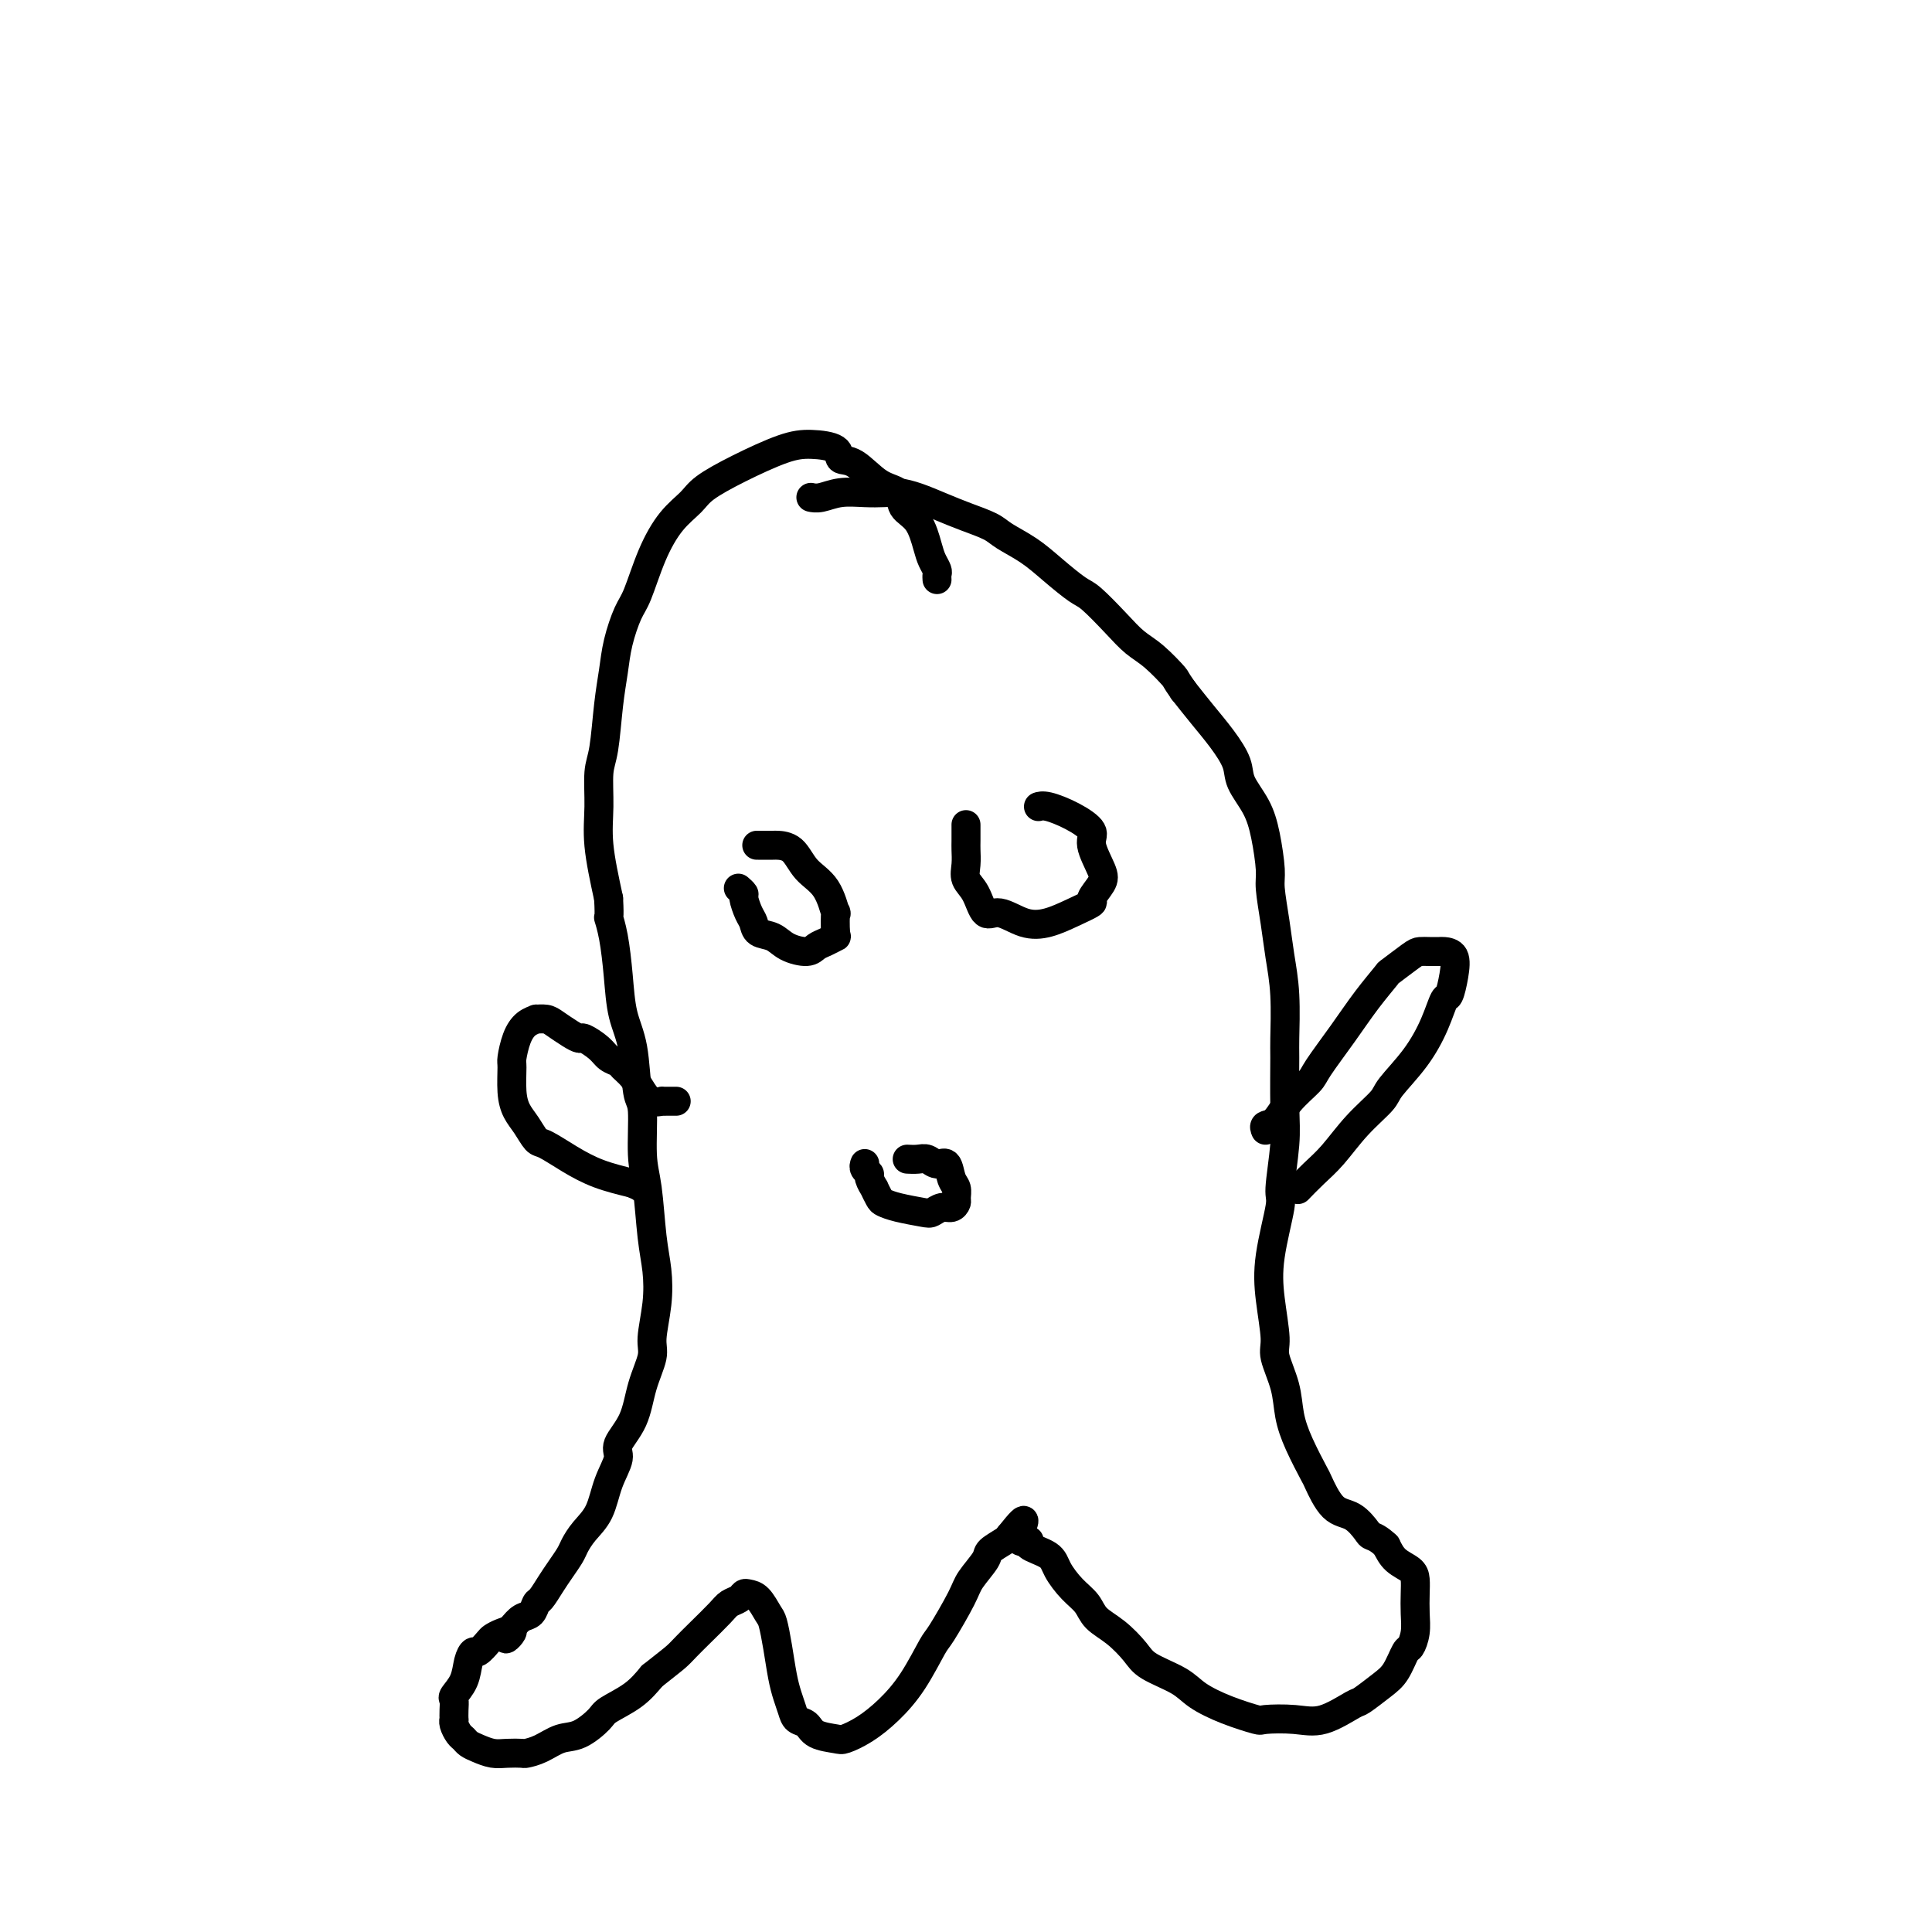
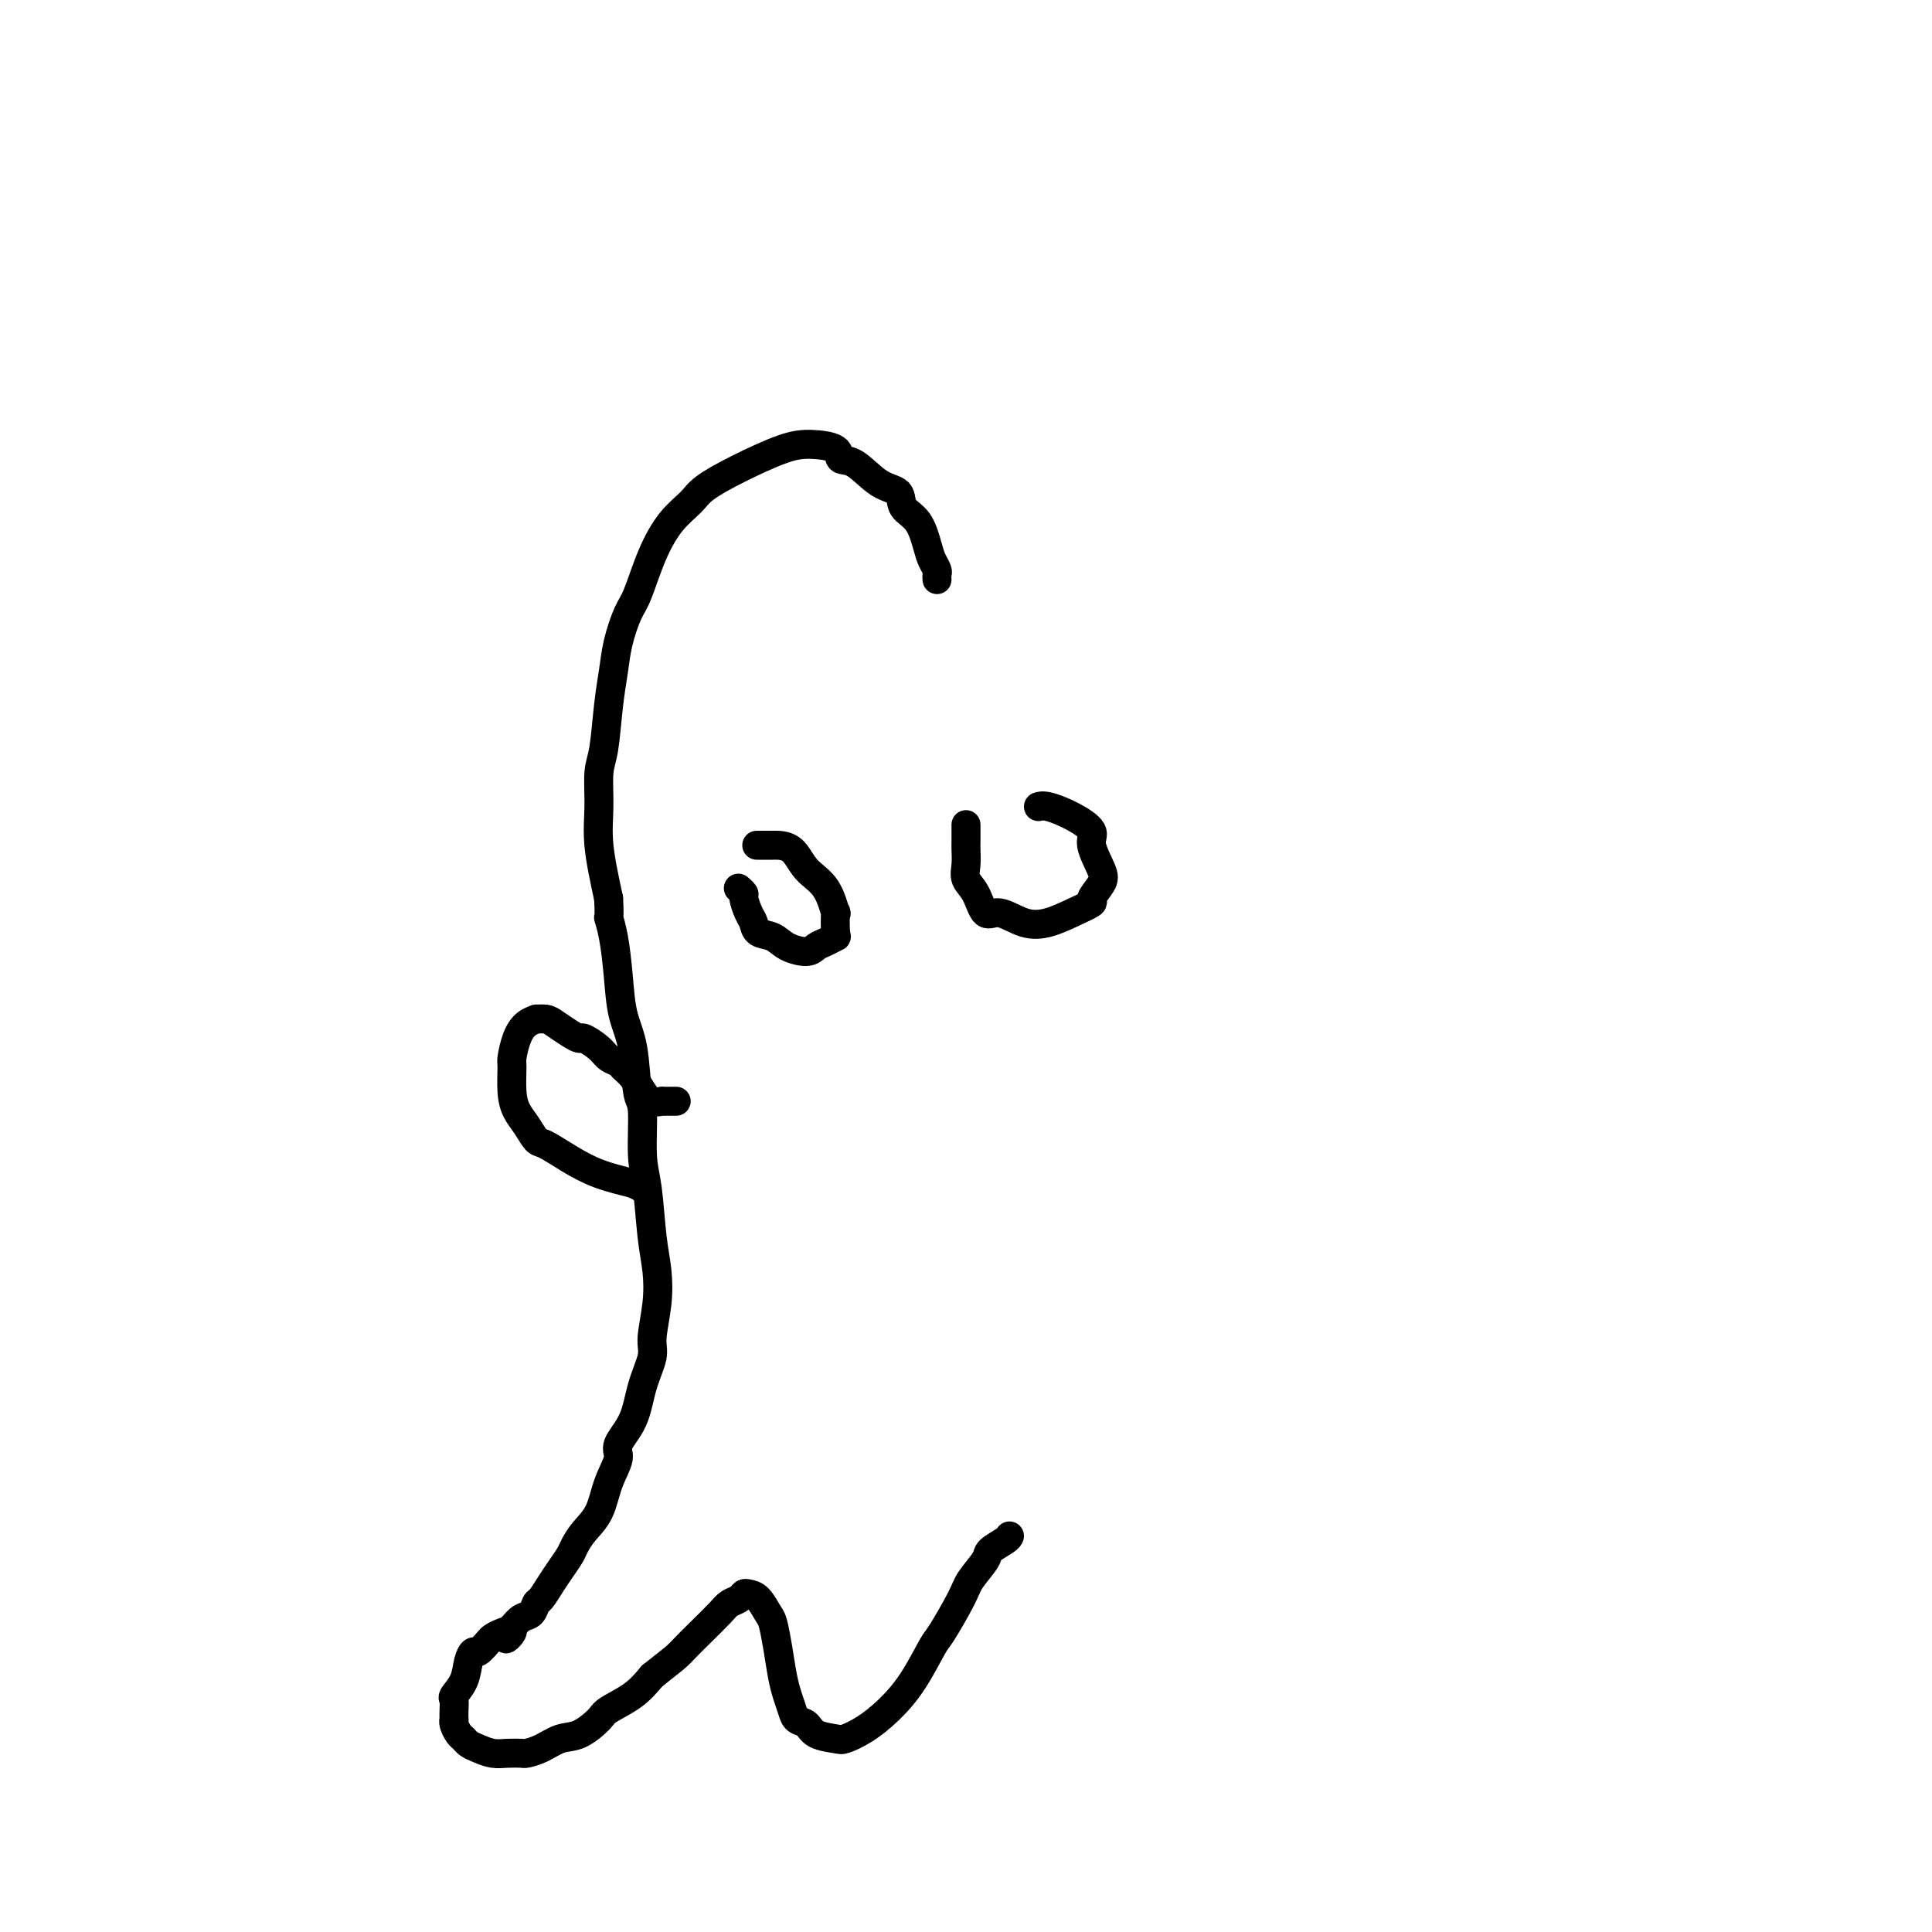
<svg xmlns="http://www.w3.org/2000/svg" viewBox="0 0 400 400" version="1.1">
  <g fill="none" stroke="#000000" stroke-width="6" stroke-linecap="round" stroke-linejoin="round">
    <path d="M194,120c-0.025,-0.355 -0.050,-0.711 0,-1c0.050,-0.289 0.174,-0.513 0,-1c-0.174,-0.487 -0.646,-1.237 -1,-2c-0.354,-0.763 -0.589,-1.539 -1,-3c-0.411,-1.461 -0.998,-3.607 -2,-5c-1.002,-1.393 -2.420,-2.032 -3,-3c-0.580,-0.968 -0.323,-2.266 -1,-3c-0.677,-0.734 -2.287,-0.905 -4,-2c-1.713,-1.095 -3.528,-3.116 -5,-4c-1.472,-0.884 -2.600,-0.632 -3,-1c-0.400,-0.368 -0.071,-1.358 -1,-2c-0.929,-0.642 -3.115,-0.938 -5,-1c-1.885,-0.062 -3.469,0.109 -6,1c-2.531,0.891 -6.007,2.503 -9,4c-2.993,1.497 -5.501,2.880 -7,4c-1.499,1.120 -1.987,1.977 -3,3c-1.013,1.023 -2.551,2.211 -4,4c-1.449,1.789 -2.808,4.178 -4,7c-1.192,2.822 -2.217,6.077 -3,8c-0.783,1.923 -1.323,2.514 -2,4c-0.677,1.486 -1.492,3.868 -2,6c-0.508,2.132 -0.710,4.014 -1,6c-0.290,1.986 -0.668,4.077 -1,7c-0.332,2.923 -0.619,6.678 -1,9c-0.381,2.322 -0.855,3.210 -1,5c-0.145,1.790 0.038,4.482 0,7c-0.038,2.518 -0.297,4.862 0,8c0.297,3.138 1.148,7.069 2,11" />
    <path d="M126,186c0.263,4.786 -0.080,3.752 0,4c0.080,0.248 0.585,1.779 1,4c0.415,2.221 0.742,5.131 1,8c0.258,2.869 0.446,5.698 1,8c0.554,2.302 1.472,4.077 2,7c0.528,2.923 0.666,6.994 1,9c0.334,2.006 0.863,1.949 1,4c0.137,2.051 -0.120,6.212 0,9c0.120,2.788 0.616,4.203 1,7c0.384,2.797 0.654,6.977 1,10c0.346,3.023 0.766,4.890 1,7c0.234,2.110 0.283,4.464 0,7c-0.283,2.536 -0.897,5.253 -1,7c-0.103,1.747 0.303,2.525 0,4c-0.303,1.475 -1.317,3.649 -2,6c-0.683,2.351 -1.036,4.880 -2,7c-0.964,2.120 -2.541,3.831 -3,5c-0.459,1.169 0.199,1.798 0,3c-0.199,1.202 -1.257,2.979 -2,5c-0.743,2.021 -1.172,4.288 -2,6c-0.828,1.712 -2.056,2.870 -3,4c-0.944,1.130 -1.605,2.233 -2,3c-0.395,0.767 -0.526,1.199 -1,2c-0.474,0.801 -1.292,1.973 -2,3c-0.708,1.027 -1.306,1.910 -2,3c-0.694,1.090 -1.484,2.389 -2,3c-0.516,0.611 -0.757,0.535 -1,1c-0.243,0.465 -0.489,1.471 -1,2c-0.511,0.529 -1.289,0.580 -2,1c-0.711,0.420 -1.356,1.210 -2,2" />
    <path d="M106,337c-2.693,3.954 -0.427,1.838 0,1c0.427,-0.838 -0.985,-0.397 -2,0c-1.015,0.397 -1.634,0.752 -2,1c-0.366,0.248 -0.478,0.390 -1,1c-0.522,0.610 -1.454,1.687 -2,2c-0.546,0.313 -0.707,-0.138 -1,0c-0.293,0.138 -0.720,0.866 -1,2c-0.280,1.134 -0.415,2.676 -1,4c-0.585,1.324 -1.621,2.431 -2,3c-0.379,0.569 -0.102,0.599 0,1c0.102,0.401 0.030,1.172 0,2c-0.030,0.828 -0.019,1.713 0,2c0.019,0.287 0.046,-0.025 0,0c-0.046,0.025 -0.165,0.388 0,1c0.165,0.612 0.614,1.474 1,2c0.386,0.526 0.711,0.715 1,1c0.289,0.285 0.544,0.665 1,1c0.456,0.335 1.115,0.626 2,1c0.885,0.374 1.997,0.830 3,1c1.003,0.170 1.899,0.052 3,0c1.101,-0.052 2.408,-0.040 3,0c0.592,0.040 0.470,0.106 1,0c0.530,-0.106 1.711,-0.384 3,-1c1.289,-0.616 2.687,-1.571 4,-2c1.313,-0.429 2.543,-0.333 4,-1c1.457,-0.667 3.143,-2.096 4,-3c0.857,-0.904 0.885,-1.282 2,-2c1.115,-0.718 3.319,-1.777 5,-3c1.681,-1.223 2.841,-2.612 4,-4" />
    <path d="M135,347c3.365,-2.674 4.277,-3.361 5,-4c0.723,-0.639 1.258,-1.232 2,-2c0.742,-0.768 1.690,-1.712 3,-3c1.310,-1.288 2.980,-2.920 4,-4c1.020,-1.080 1.389,-1.609 2,-2c0.611,-0.391 1.463,-0.644 2,-1c0.537,-0.356 0.760,-0.813 1,-1c0.240,-0.187 0.498,-0.103 1,0c0.502,0.103 1.248,0.225 2,1c0.752,0.775 1.511,2.202 2,3c0.489,0.798 0.709,0.966 1,2c0.291,1.034 0.654,2.936 1,5c0.346,2.064 0.673,4.292 1,6c0.327,1.708 0.652,2.895 1,4c0.348,1.105 0.720,2.128 1,3c0.280,0.872 0.468,1.594 1,2c0.532,0.406 1.408,0.496 2,1c0.592,0.504 0.902,1.420 2,2c1.098,0.580 2.985,0.823 4,1c1.015,0.177 1.158,0.289 2,0c0.842,-0.289 2.383,-0.979 4,-2c1.617,-1.021 3.309,-2.374 5,-4c1.691,-1.626 3.382,-3.525 5,-6c1.618,-2.475 3.163,-5.524 4,-7c0.837,-1.476 0.968,-1.378 2,-3c1.032,-1.622 2.966,-4.963 4,-7c1.034,-2.037 1.166,-2.770 2,-4c0.834,-1.230 2.368,-2.959 3,-4c0.632,-1.041 0.363,-1.396 1,-2c0.637,-0.604 2.182,-1.458 3,-2c0.818,-0.542 0.909,-0.771 1,-1" />
-     <path d="M209,318c4.957,-6.239 2.349,-1.836 2,0c-0.349,1.836 1.561,1.103 2,1c0.439,-0.103 -0.594,0.422 0,1c0.594,0.578 2.815,1.208 4,2c1.185,0.792 1.334,1.747 2,3c0.666,1.253 1.848,2.804 3,4c1.152,1.196 2.272,2.039 3,3c0.728,0.961 1.062,2.042 2,3c0.938,0.958 2.479,1.792 4,3c1.521,1.208 3.023,2.788 4,4c0.977,1.212 1.429,2.055 3,3c1.571,0.945 4.262,1.991 6,3c1.738,1.009 2.522,1.983 4,3c1.478,1.017 3.649,2.079 6,3c2.351,0.921 4.882,1.700 6,2c1.118,0.300 0.822,0.121 2,0c1.178,-0.121 3.831,-0.185 6,0c2.169,0.185 3.855,0.620 6,0c2.145,-0.620 4.750,-2.296 6,-3c1.250,-0.704 1.147,-0.435 2,-1c0.853,-0.565 2.663,-1.963 4,-3c1.337,-1.037 2.201,-1.711 3,-3c0.799,-1.289 1.535,-3.191 2,-4c0.465,-0.809 0.661,-0.524 1,-1c0.339,-0.476 0.822,-1.713 1,-3c0.178,-1.287 0.052,-2.623 0,-4c-0.052,-1.377 -0.031,-2.794 0,-4c0.031,-1.206 0.070,-2.199 0,-3c-0.070,-0.801 -0.250,-1.408 -1,-2c-0.750,-0.592 -2.072,-1.169 -3,-2c-0.928,-0.831 -1.464,-1.915 -2,-3" />
-     <path d="M287,320c-1.582,-1.521 -2.536,-1.823 -3,-2c-0.464,-0.177 -0.437,-0.228 -1,-1c-0.563,-0.772 -1.715,-2.263 -3,-3c-1.285,-0.737 -2.701,-0.719 -4,-2c-1.299,-1.281 -2.479,-3.859 -3,-5c-0.521,-1.141 -0.382,-0.844 -1,-2c-0.618,-1.156 -1.993,-3.765 -3,-6c-1.007,-2.235 -1.646,-4.097 -2,-6c-0.354,-1.903 -0.423,-3.847 -1,-6c-0.577,-2.153 -1.664,-4.514 -2,-6c-0.336,-1.486 0.077,-2.097 0,-4c-0.077,-1.903 -0.644,-5.099 -1,-8c-0.356,-2.901 -0.502,-5.508 0,-9c0.502,-3.492 1.651,-7.867 2,-10c0.349,-2.133 -0.103,-2.022 0,-4c0.103,-1.978 0.760,-6.046 1,-9c0.240,-2.954 0.061,-4.795 0,-8c-0.061,-3.205 -0.005,-7.775 0,-10c0.005,-2.225 -0.041,-2.105 0,-4c0.041,-1.895 0.169,-5.806 0,-9c-0.169,-3.194 -0.636,-5.672 -1,-8c-0.364,-2.328 -0.624,-4.505 -1,-7c-0.376,-2.495 -0.868,-5.308 -1,-7c-0.132,-1.692 0.096,-2.265 0,-4c-0.096,-1.735 -0.517,-4.634 -1,-7c-0.483,-2.366 -1.027,-4.200 -2,-6c-0.973,-1.800 -2.374,-3.565 -3,-5c-0.626,-1.435 -0.477,-2.539 -1,-4c-0.523,-1.461 -1.718,-3.278 -3,-5c-1.282,-1.722 -2.652,-3.349 -4,-5c-1.348,-1.651 -2.674,-3.325 -4,-5" />
-     <path d="M245,143c-1.965,-2.794 -1.377,-2.279 -2,-3c-0.623,-0.721 -2.458,-2.677 -4,-4c-1.542,-1.323 -2.792,-2.012 -4,-3c-1.208,-0.988 -2.373,-2.273 -4,-4c-1.627,-1.727 -3.717,-3.894 -5,-5c-1.283,-1.106 -1.759,-1.150 -3,-2c-1.241,-0.850 -3.248,-2.507 -5,-4c-1.752,-1.493 -3.251,-2.823 -5,-4c-1.749,-1.177 -3.748,-2.203 -5,-3c-1.252,-0.797 -1.756,-1.366 -3,-2c-1.244,-0.634 -3.228,-1.333 -5,-2c-1.772,-0.667 -3.333,-1.303 -5,-2c-1.667,-0.697 -3.439,-1.456 -5,-2c-1.561,-0.544 -2.911,-0.874 -4,-1c-1.089,-0.126 -1.917,-0.048 -3,0c-1.083,0.048 -2.420,0.065 -4,0c-1.580,-0.065 -3.404,-0.214 -5,0c-1.596,0.214 -2.964,0.789 -4,1c-1.036,0.211 -1.741,0.057 -2,0c-0.259,-0.057 -0.074,-0.016 0,0c0.074,0.016 0.037,0.008 0,0" />
    <path d="M153,184c-0.119,-0.104 -0.239,-0.208 0,0c0.239,0.208 0.836,0.728 1,1c0.164,0.272 -0.104,0.295 0,1c0.104,0.705 0.582,2.090 1,3c0.418,0.910 0.777,1.345 1,2c0.223,0.655 0.311,1.532 1,2c0.689,0.468 1.980,0.529 3,1c1.020,0.471 1.769,1.352 3,2c1.231,0.648 2.943,1.064 4,1c1.057,-0.064 1.460,-0.608 2,-1c0.540,-0.392 1.218,-0.633 2,-1c0.782,-0.367 1.670,-0.860 2,-1c0.330,-0.140 0.104,0.074 0,-1c-0.104,-1.074 -0.085,-3.437 0,-4c0.085,-0.563 0.236,0.672 0,0c-0.236,-0.672 -0.859,-3.252 -2,-5c-1.141,-1.748 -2.800,-2.665 -4,-4c-1.200,-1.335 -1.939,-3.090 -3,-4c-1.061,-0.910 -2.442,-0.976 -3,-1c-0.558,-0.024 -0.294,-0.006 -1,0c-0.706,0.006 -2.382,0.002 -3,0c-0.618,-0.002 -0.176,-0.000 0,0c0.176,0.000 0.088,0.000 0,0" />
    <path d="M200,171c0.000,0.080 0.001,0.160 0,0c-0.001,-0.160 -0.002,-0.559 0,0c0.002,0.559 0.007,2.076 0,3c-0.007,0.924 -0.024,1.254 0,2c0.024,0.746 0.091,1.907 0,3c-0.091,1.093 -0.339,2.118 0,3c0.339,0.882 1.265,1.621 2,3c0.735,1.379 1.280,3.397 2,4c0.720,0.603 1.616,-0.210 3,0c1.384,0.210 3.255,1.442 5,2c1.745,0.558 3.364,0.441 5,0c1.636,-0.441 3.288,-1.207 5,-2c1.712,-0.793 3.484,-1.612 4,-2c0.516,-0.388 -0.223,-0.344 0,-1c0.223,-0.656 1.408,-2.013 2,-3c0.592,-0.987 0.590,-1.603 0,-3c-0.590,-1.397 -1.770,-3.576 -2,-5c-0.230,-1.424 0.488,-2.094 0,-3c-0.488,-0.906 -2.182,-2.047 -4,-3c-1.818,-0.953 -3.759,-1.718 -5,-2c-1.241,-0.282 -1.783,-0.081 -2,0c-0.217,0.081 -0.108,0.040 0,0" />
-     <path d="M179,241c0.033,-0.086 0.065,-0.173 0,0c-0.065,0.173 -0.229,0.605 0,1c0.229,0.395 0.849,0.754 1,1c0.151,0.246 -0.168,0.381 0,1c0.168,0.619 0.822,1.724 1,2c0.178,0.276 -0.121,-0.276 0,0c0.121,0.276 0.662,1.382 1,2c0.338,0.618 0.475,0.750 1,1c0.525,0.250 1.440,0.618 3,1c1.560,0.382 3.767,0.779 5,1c1.233,0.221 1.493,0.267 2,0c0.507,-0.267 1.261,-0.849 2,-1c0.739,-0.151 1.463,0.127 2,0c0.537,-0.127 0.888,-0.658 1,-1c0.112,-0.342 -0.014,-0.493 0,-1c0.014,-0.507 0.170,-1.369 0,-2c-0.170,-0.631 -0.664,-1.031 -1,-2c-0.336,-0.969 -0.514,-2.508 -1,-3c-0.486,-0.492 -1.279,0.064 -2,0c-0.721,-0.064 -1.368,-0.749 -2,-1c-0.632,-0.251 -1.247,-0.068 -2,0c-0.753,0.068 -1.644,0.019 -2,0c-0.356,-0.019 -0.178,-0.010 0,0" />
-     <path d="M262,234c-0.166,-0.402 -0.332,-0.803 0,-1c0.332,-0.197 1.162,-0.189 2,-1c0.838,-0.811 1.686,-2.441 3,-4c1.314,-1.559 3.095,-3.045 4,-4c0.905,-0.955 0.932,-1.377 2,-3c1.068,-1.623 3.175,-4.445 5,-7c1.825,-2.555 3.367,-4.842 5,-7c1.633,-2.158 3.357,-4.186 4,-5c0.643,-0.814 0.204,-0.414 1,-1c0.796,-0.586 2.828,-2.157 4,-3c1.172,-0.843 1.484,-0.957 2,-1c0.516,-0.043 1.235,-0.015 2,0c0.765,0.015 1.575,0.015 2,0c0.425,-0.015 0.465,-0.046 1,0c0.535,0.046 1.564,0.169 2,1c0.436,0.831 0.278,2.369 0,4c-0.278,1.631 -0.677,3.354 -1,4c-0.323,0.646 -0.570,0.216 -1,1c-0.430,0.784 -1.044,2.784 -2,5c-0.956,2.216 -2.254,4.648 -4,7c-1.746,2.352 -3.940,4.625 -5,6c-1.060,1.375 -0.985,1.854 -2,3c-1.015,1.146 -3.120,2.959 -5,5c-1.880,2.041 -3.535,4.310 -5,6c-1.465,1.690 -2.741,2.801 -4,4c-1.259,1.199 -2.503,2.485 -3,3c-0.497,0.515 -0.249,0.257 0,0" />
    <path d="M140,228c-0.343,0.001 -0.686,0.002 -1,0c-0.314,-0.002 -0.598,-0.005 -1,0c-0.402,0.005 -0.922,0.020 -1,0c-0.078,-0.020 0.288,-0.075 0,0c-0.288,0.075 -1.228,0.280 -2,0c-0.772,-0.280 -1.376,-1.044 -2,-2c-0.624,-0.956 -1.268,-2.104 -2,-3c-0.732,-0.896 -1.552,-1.540 -2,-2c-0.448,-0.460 -0.525,-0.736 -1,-1c-0.475,-0.264 -1.348,-0.518 -2,-1c-0.652,-0.482 -1.085,-1.193 -2,-2c-0.915,-0.807 -2.314,-1.708 -3,-2c-0.686,-0.292 -0.661,0.027 -1,0c-0.339,-0.027 -1.042,-0.400 -2,-1c-0.958,-0.600 -2.172,-1.427 -3,-2c-0.828,-0.573 -1.272,-0.892 -2,-1c-0.728,-0.108 -1.740,-0.004 -2,0c-0.260,0.004 0.232,-0.090 0,0c-0.232,0.090 -1.187,0.365 -2,1c-0.813,0.635 -1.484,1.629 -2,3c-0.516,1.371 -0.879,3.118 -1,4c-0.121,0.882 -0.002,0.899 0,2c0.002,1.101 -0.115,3.288 0,5c0.115,1.712 0.462,2.951 1,4c0.538,1.049 1.268,1.909 2,3c0.732,1.091 1.467,2.414 2,3c0.533,0.586 0.865,0.435 2,1c1.135,0.565 3.075,1.844 5,3c1.925,1.156 3.836,2.187 6,3c2.164,0.813 4.582,1.406 7,2" />
    <path d="M131,245c3.556,1.622 2.444,1.178 2,1c-0.444,-0.178 -0.222,-0.089 0,0" />
  </g>
</svg>